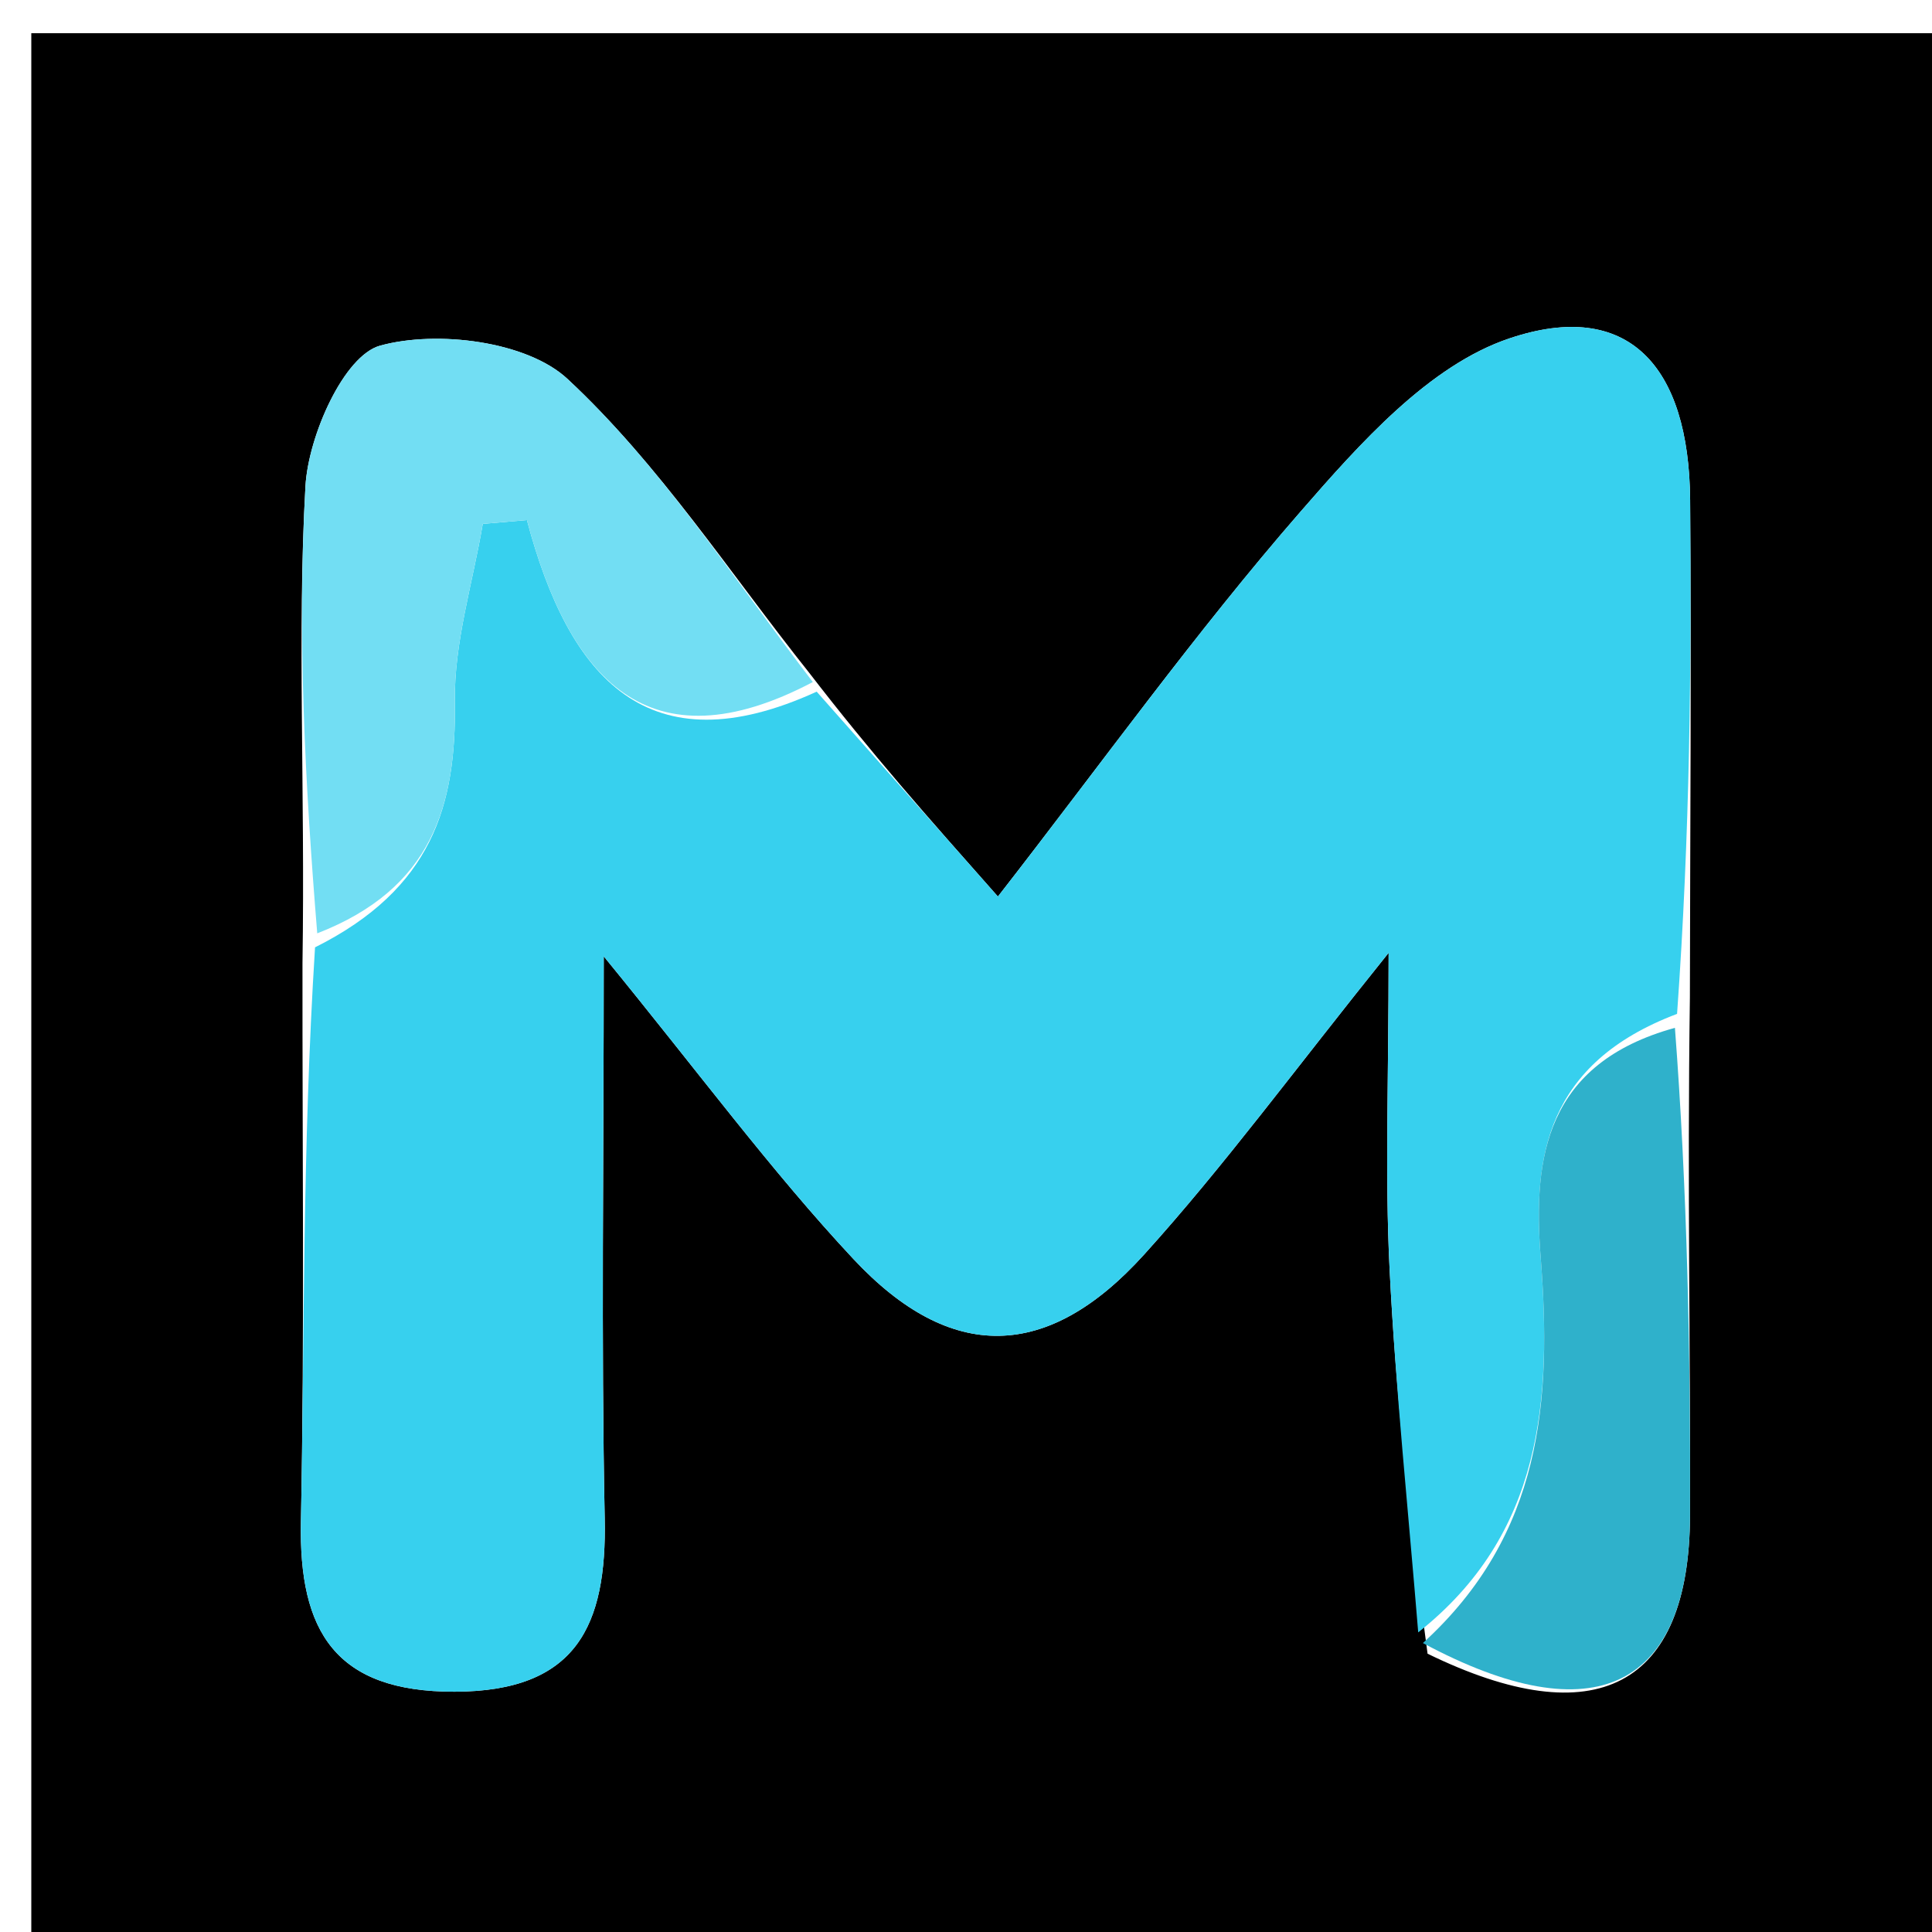
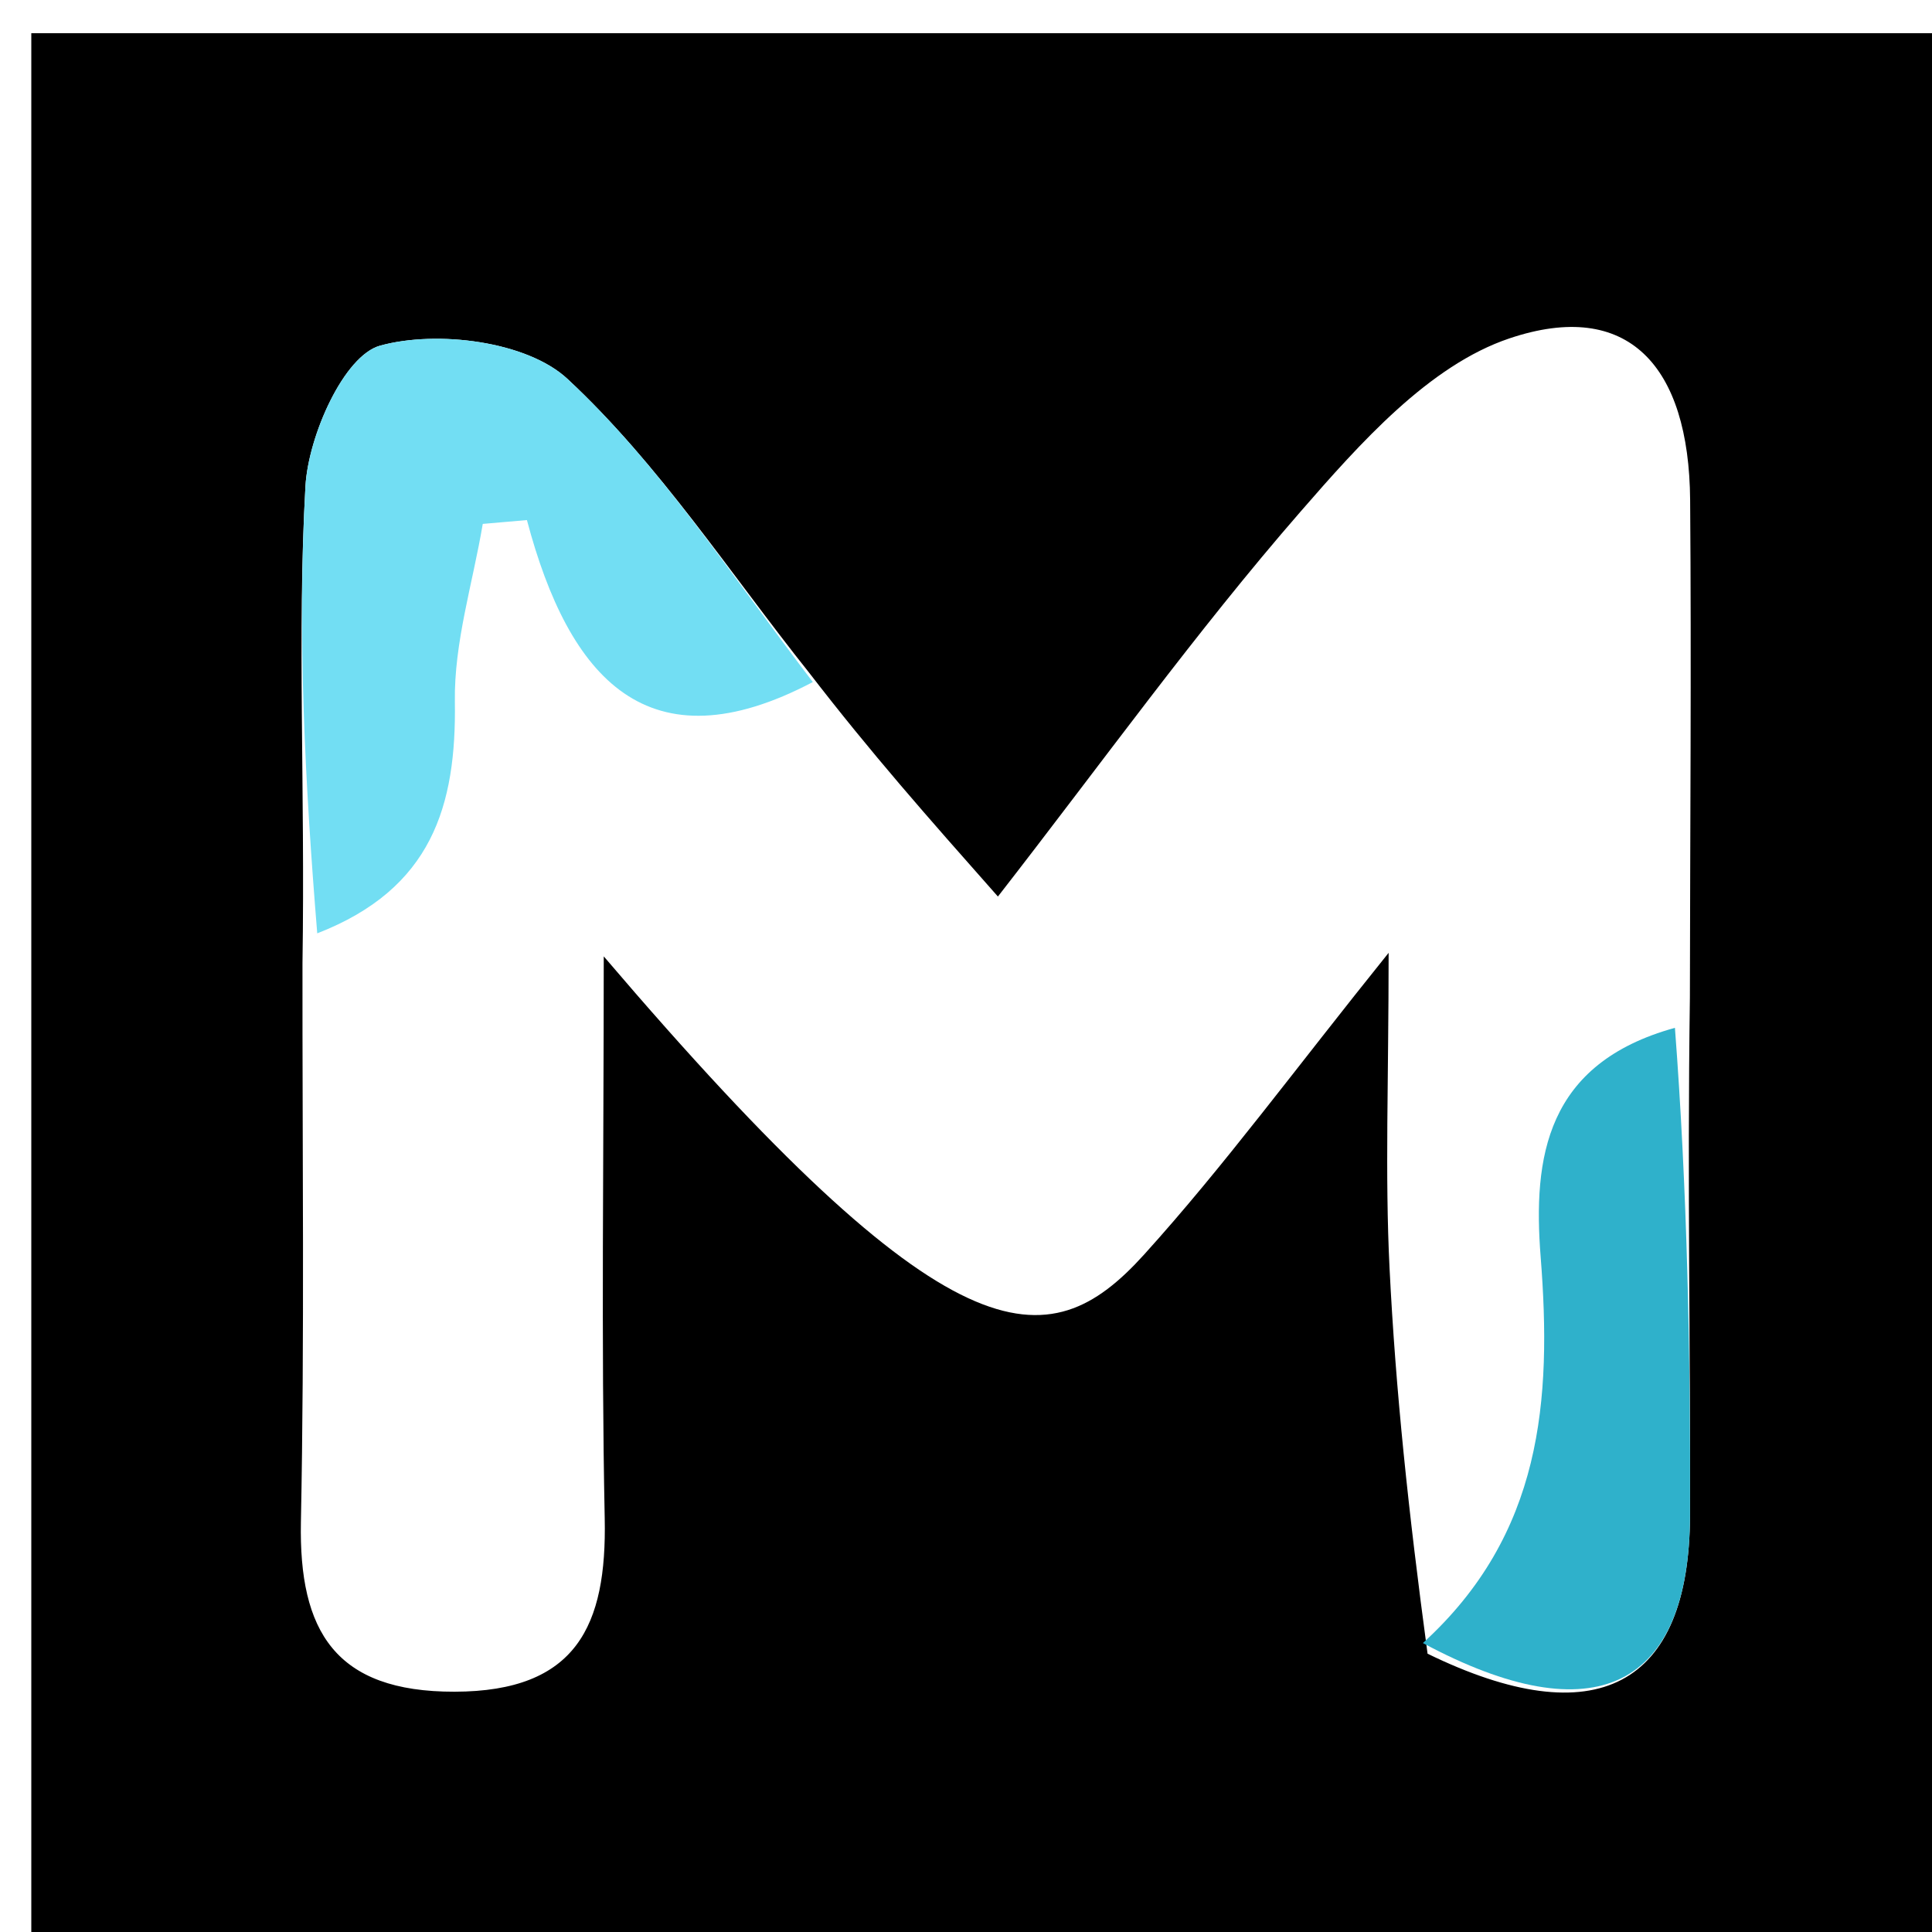
<svg xmlns="http://www.w3.org/2000/svg" version="1.1" id="Layer_1" x="0px" y="0px" width="100%" viewBox="0 0 64 64" enable-background="new 0 0 64 64" xml:space="preserve">
-   <path fill="#000000" opacity="1" stroke="none" d=" M39,65   C26.024,65 13.549,65 1.037,65   C1.037,43.733 1.037,22.466 1.037,1.099   C22.225,1.099 43.451,1.099 64.838,1.099   C64.838,22.332 64.838,43.666 64.838,65   C56.467,65 47.983,65 39,65  M10.02,31.922   C10.013,38.087 10.09,44.255 9.968,50.418   C9.897,54.032 11.101,56.048 15.058,56.04   C19.102,56.033 20.104,53.849 20.032,50.302   C19.913,44.393 20,38.48 20,31.681   C23.163,35.548 25.543,38.787 28.267,41.703   C31.493,45.157 34.706,45.091 37.9,41.559   C40.549,38.63 42.893,35.426 46,31.564   C46,35.77 45.876,38.901 46.031,42.018   C46.231,46.043 46.653,50.057 47.29,54.781   C52.858,57.498 55.965,55.891 55.984,50.196   C56.002,44.788 55.891,39.378 55.98,33.046   C55.987,27.552 56.031,22.058 55.988,16.565   C55.953,12.109 53.93,9.89 50.006,11.208   C47.339,12.103 45.045,14.693 43.077,16.954   C39.609,20.939 36.518,25.252 33.057,29.699   C30.688,27.02 28.871,24.966 26.797,22.276   C24.176,18.987 21.845,15.386 18.8,12.553   C17.456,11.301 14.477,10.931 12.594,11.449   C11.393,11.779 10.212,14.436 10.118,16.111   C9.841,21.056 10.11,26.031 10.02,31.922  z" />
-   <path fill="#37D0EE" opacity="1" stroke="none" d=" M46.98,54.075   C46.653,50.057 46.231,46.043 46.031,42.018   C45.876,38.901 46,35.77 46,31.564   C42.893,35.426 40.549,38.63 37.9,41.559   C34.706,45.091 31.493,45.157 28.267,41.703   C25.543,38.787 23.163,35.548 20,31.681   C20,38.48 19.913,44.393 20.032,50.302   C20.104,53.849 19.102,56.033 15.058,56.04   C11.101,56.048 9.897,54.032 9.968,50.418   C10.09,44.255 10.013,38.087 10.436,31.382   C14.311,29.443 15.12,26.69 15.068,23.243   C15.039,21.285 15.662,19.318 15.992,17.355   C16.48,17.313 16.968,17.271 17.455,17.228   C18.85,22.492 21.472,25.464 27.054,22.912   C28.871,24.966 30.688,27.02 33.057,29.699   C36.518,25.252 39.609,20.939 43.077,16.954   C45.045,14.693 47.339,12.103 50.006,11.208   C53.93,9.89 55.953,12.109 55.988,16.565   C56.031,22.058 55.987,27.552 55.555,33.586   C51.206,35.229 50.778,38.345 51.036,41.633   C51.409,46.387 51.091,50.824 46.98,54.075  z" />
+   <path fill="#000000" opacity="1" stroke="none" d=" M39,65   C26.024,65 13.549,65 1.037,65   C1.037,43.733 1.037,22.466 1.037,1.099   C22.225,1.099 43.451,1.099 64.838,1.099   C64.838,22.332 64.838,43.666 64.838,65   C56.467,65 47.983,65 39,65  M10.02,31.922   C10.013,38.087 10.09,44.255 9.968,50.418   C9.897,54.032 11.101,56.048 15.058,56.04   C19.102,56.033 20.104,53.849 20.032,50.302   C19.913,44.393 20,38.48 20,31.681   C31.493,45.157 34.706,45.091 37.9,41.559   C40.549,38.63 42.893,35.426 46,31.564   C46,35.77 45.876,38.901 46.031,42.018   C46.231,46.043 46.653,50.057 47.29,54.781   C52.858,57.498 55.965,55.891 55.984,50.196   C56.002,44.788 55.891,39.378 55.98,33.046   C55.987,27.552 56.031,22.058 55.988,16.565   C55.953,12.109 53.93,9.89 50.006,11.208   C47.339,12.103 45.045,14.693 43.077,16.954   C39.609,20.939 36.518,25.252 33.057,29.699   C30.688,27.02 28.871,24.966 26.797,22.276   C24.176,18.987 21.845,15.386 18.8,12.553   C17.456,11.301 14.477,10.931 12.594,11.449   C11.393,11.779 10.212,14.436 10.118,16.111   C9.841,21.056 10.11,26.031 10.02,31.922  z" />
  <path fill="#72DEF3" opacity="1" stroke="none" d=" M26.926,22.594   C21.472,25.464 18.85,22.492 17.455,17.228   C16.968,17.271 16.48,17.313 15.992,17.355   C15.662,19.318 15.039,21.285 15.068,23.243   C15.12,26.69 14.311,29.443 10.509,30.918   C10.11,26.031 9.841,21.056 10.118,16.111   C10.212,14.436 11.393,11.779 12.594,11.449   C14.477,10.931 17.456,11.301 18.8,12.553   C21.845,15.386 24.176,18.987 26.926,22.594  z" />
  <path fill="#2FB1CB" opacity="1" stroke="none" d=" M47.135,54.428   C51.091,50.824 51.409,46.387 51.036,41.633   C50.778,38.345 51.206,35.229 55.484,34.048   C55.891,39.378 56.002,44.788 55.984,50.196   C55.965,55.891 52.858,57.498 47.135,54.428  z" />
</svg>